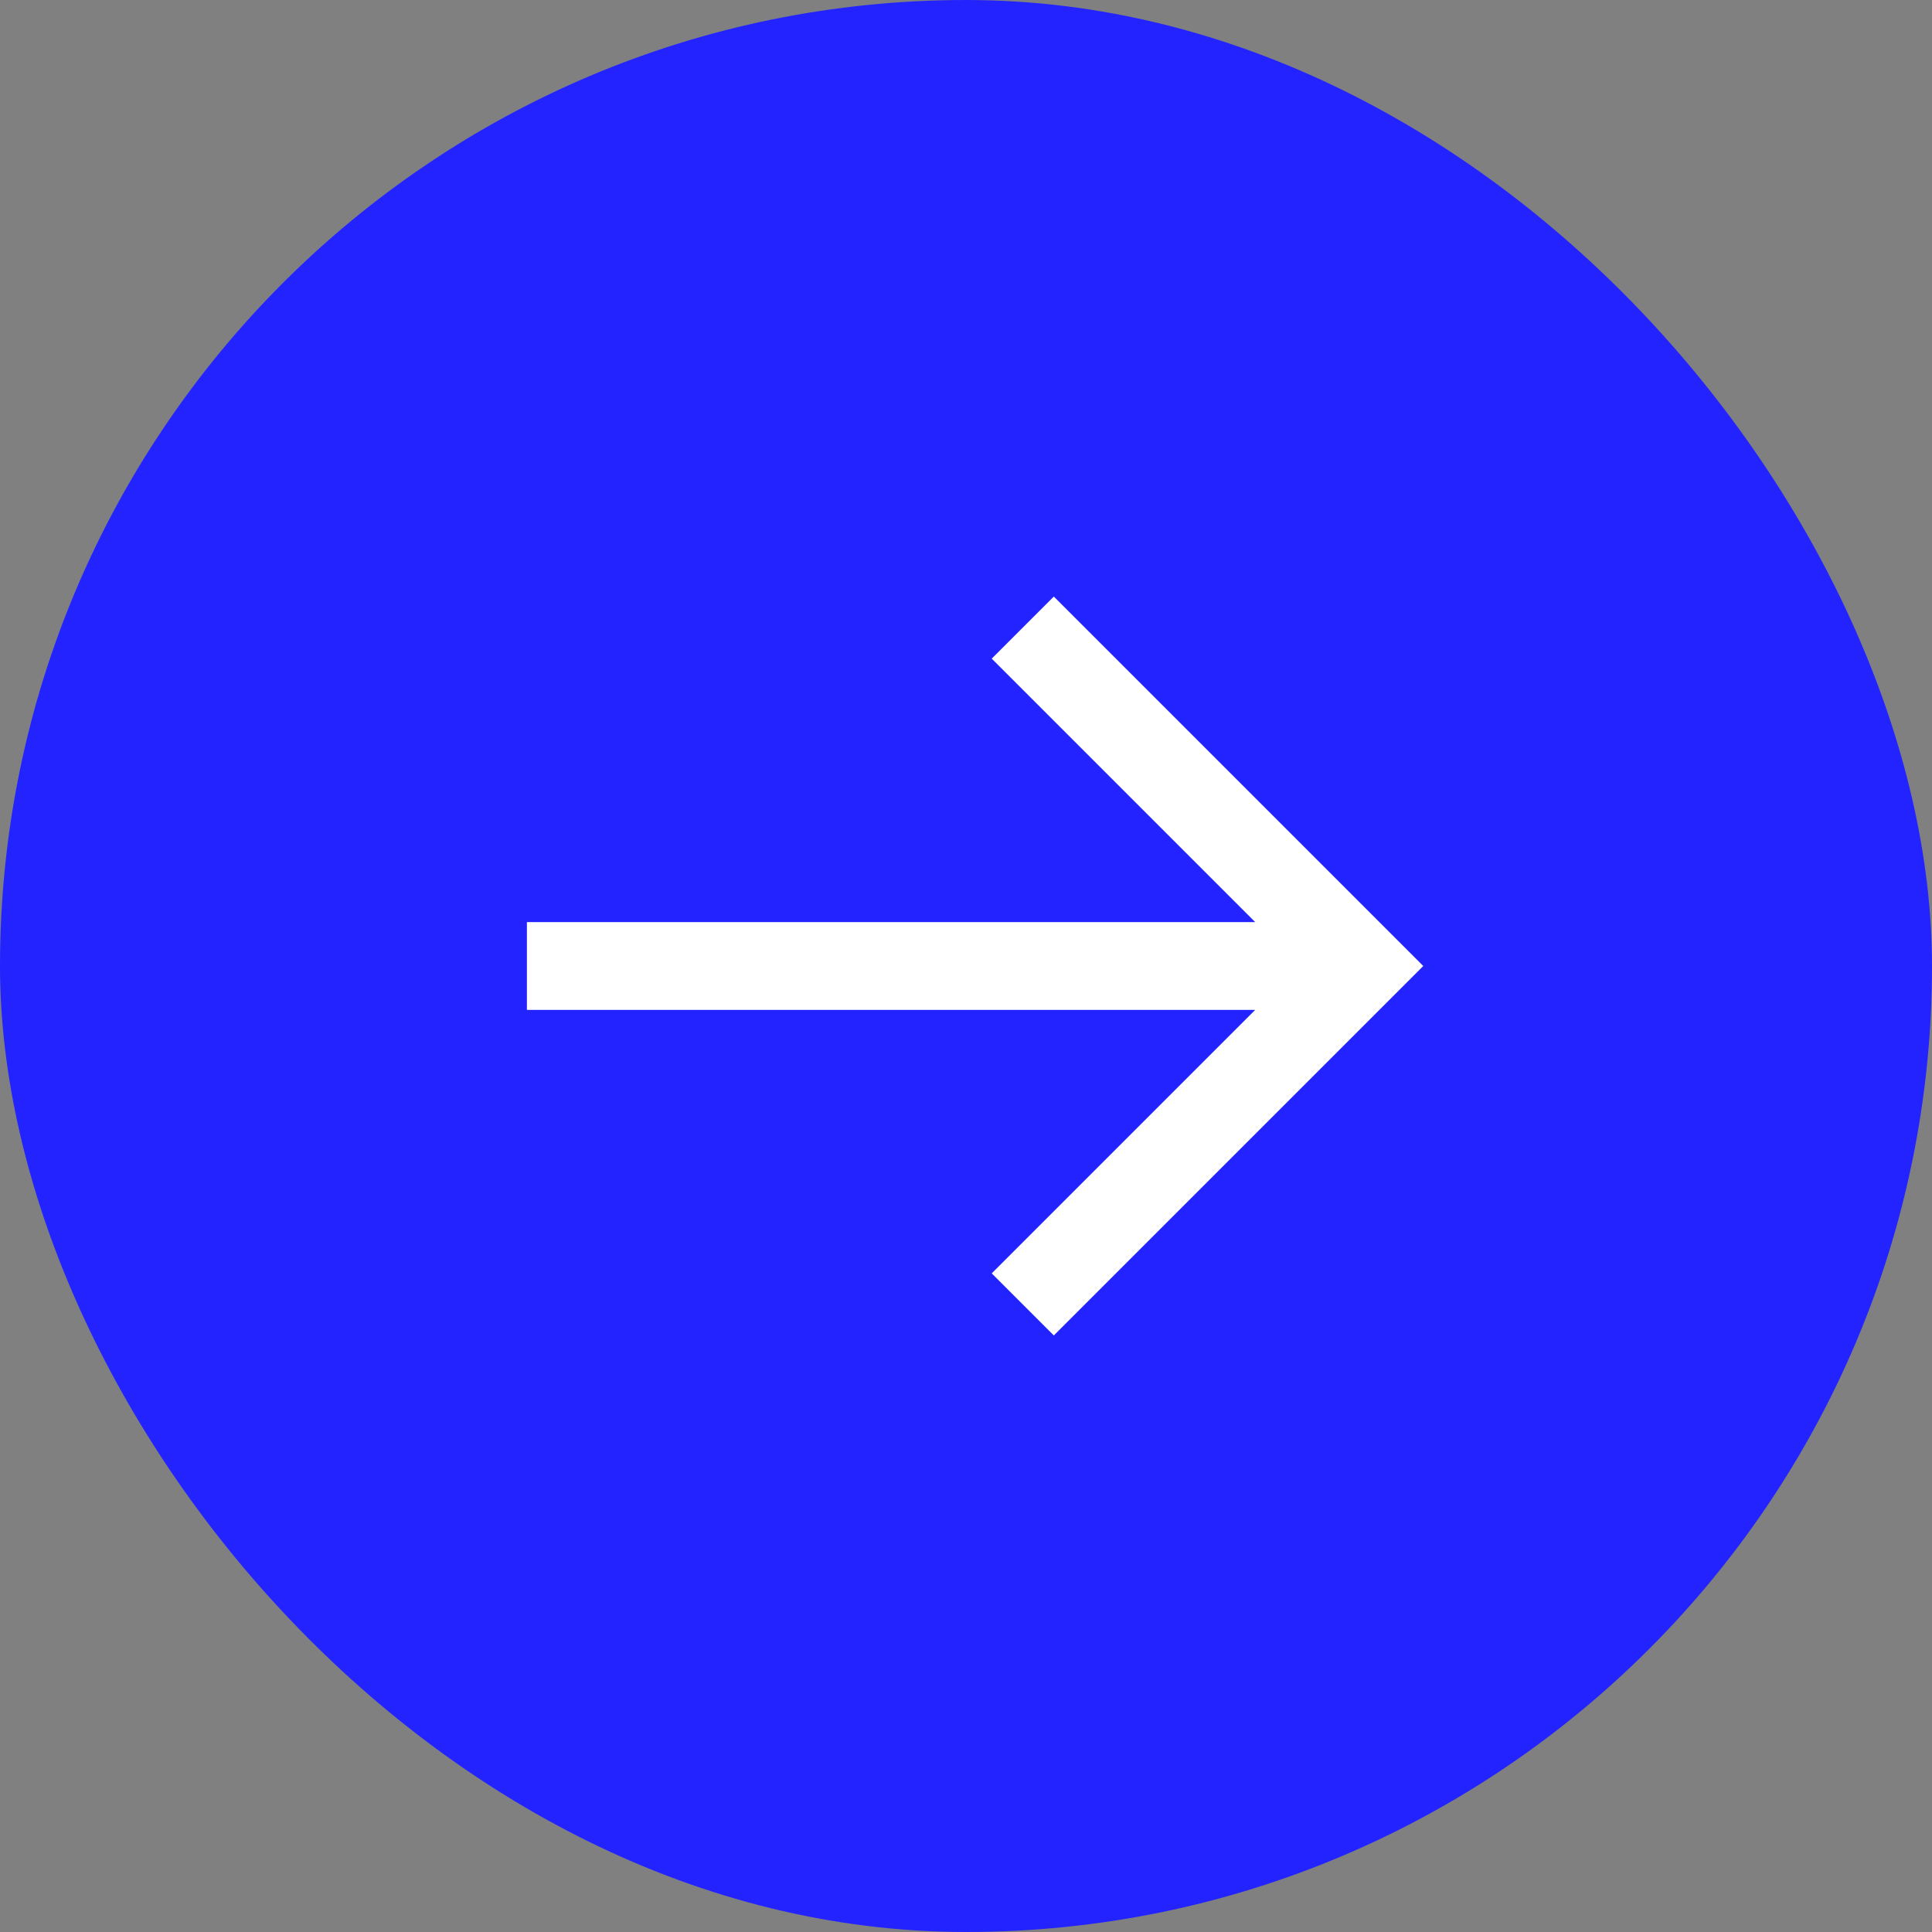
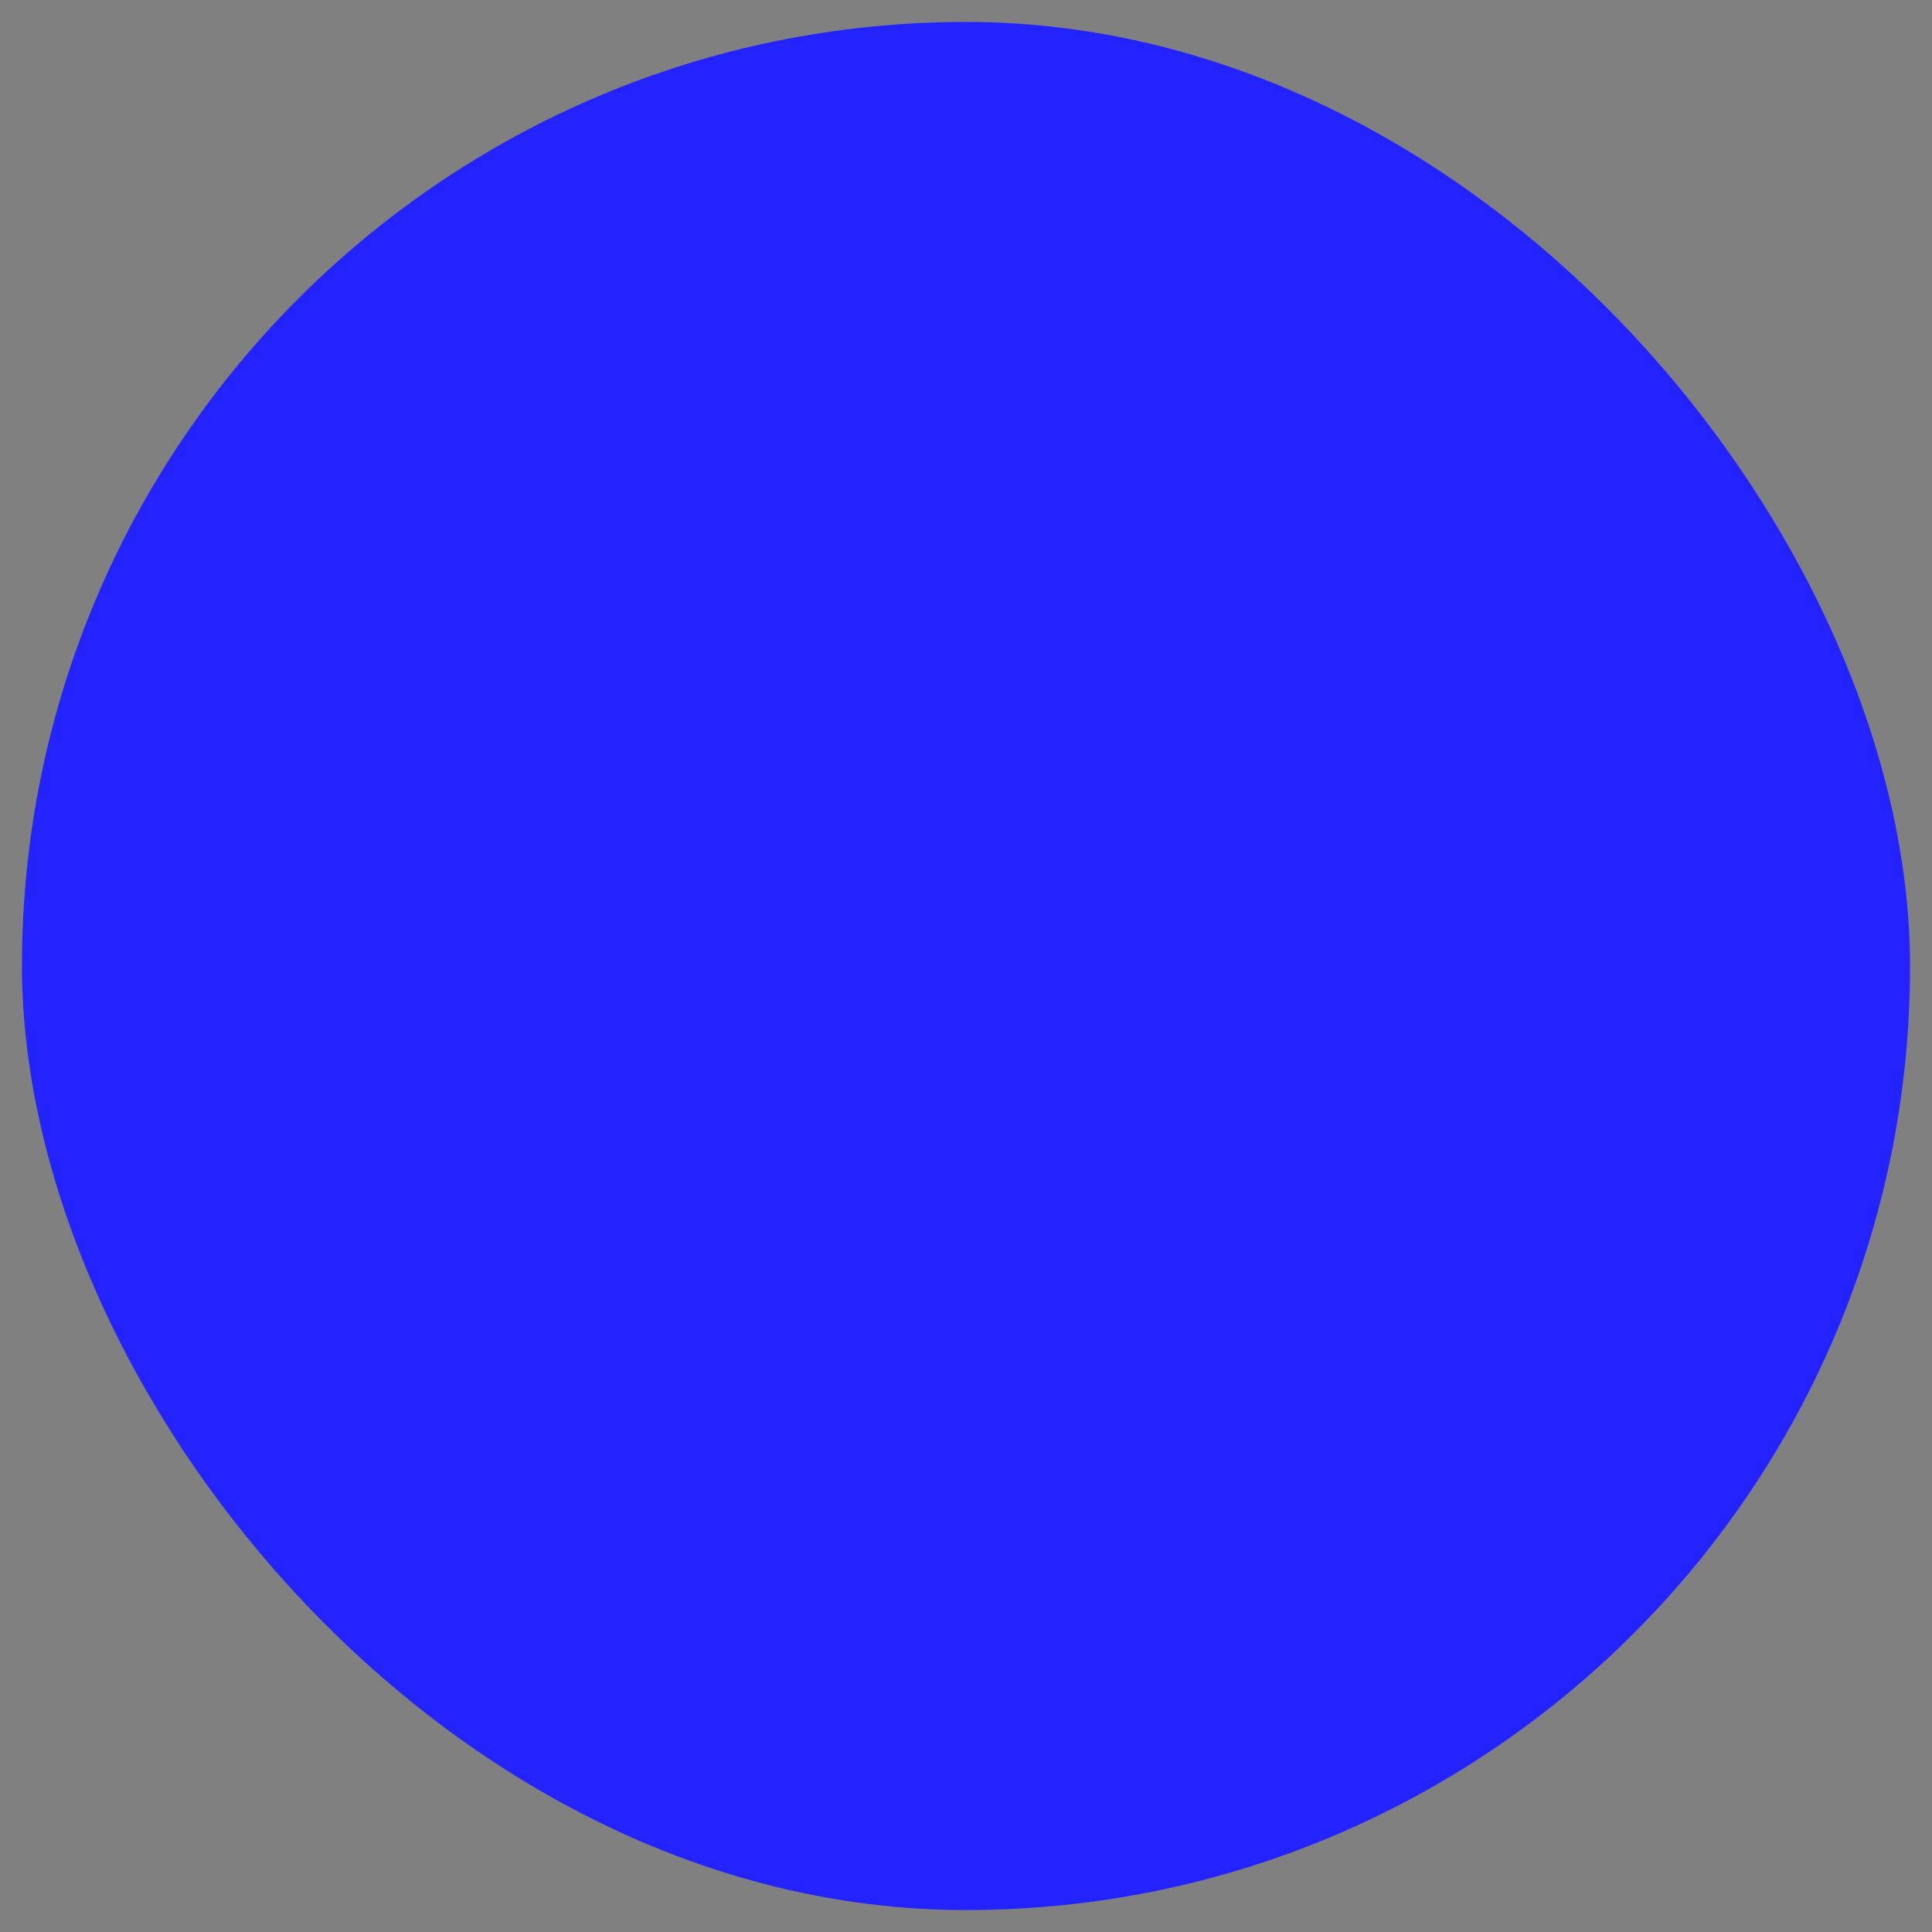
<svg xmlns="http://www.w3.org/2000/svg" width="44" height="44" viewBox="0 0 44 44" fill="none">
  <rect x="0" y="0" width="44" height="44" fill="#808080" stroke="none" />
  <rect x="0.5" y="0.5" width="43" height="43" rx="21.5" fill="#2323FF" />
-   <rect x="0.5" y="0.5" width="43" height="43" rx="21.5" stroke="#2323FF" />
-   <path d="M32.414 22L24 30.414L22.586 29L28.586 23H12V21H28.586L22.586 15L24 13.586L32.414 22Z" fill="white" />
</svg>